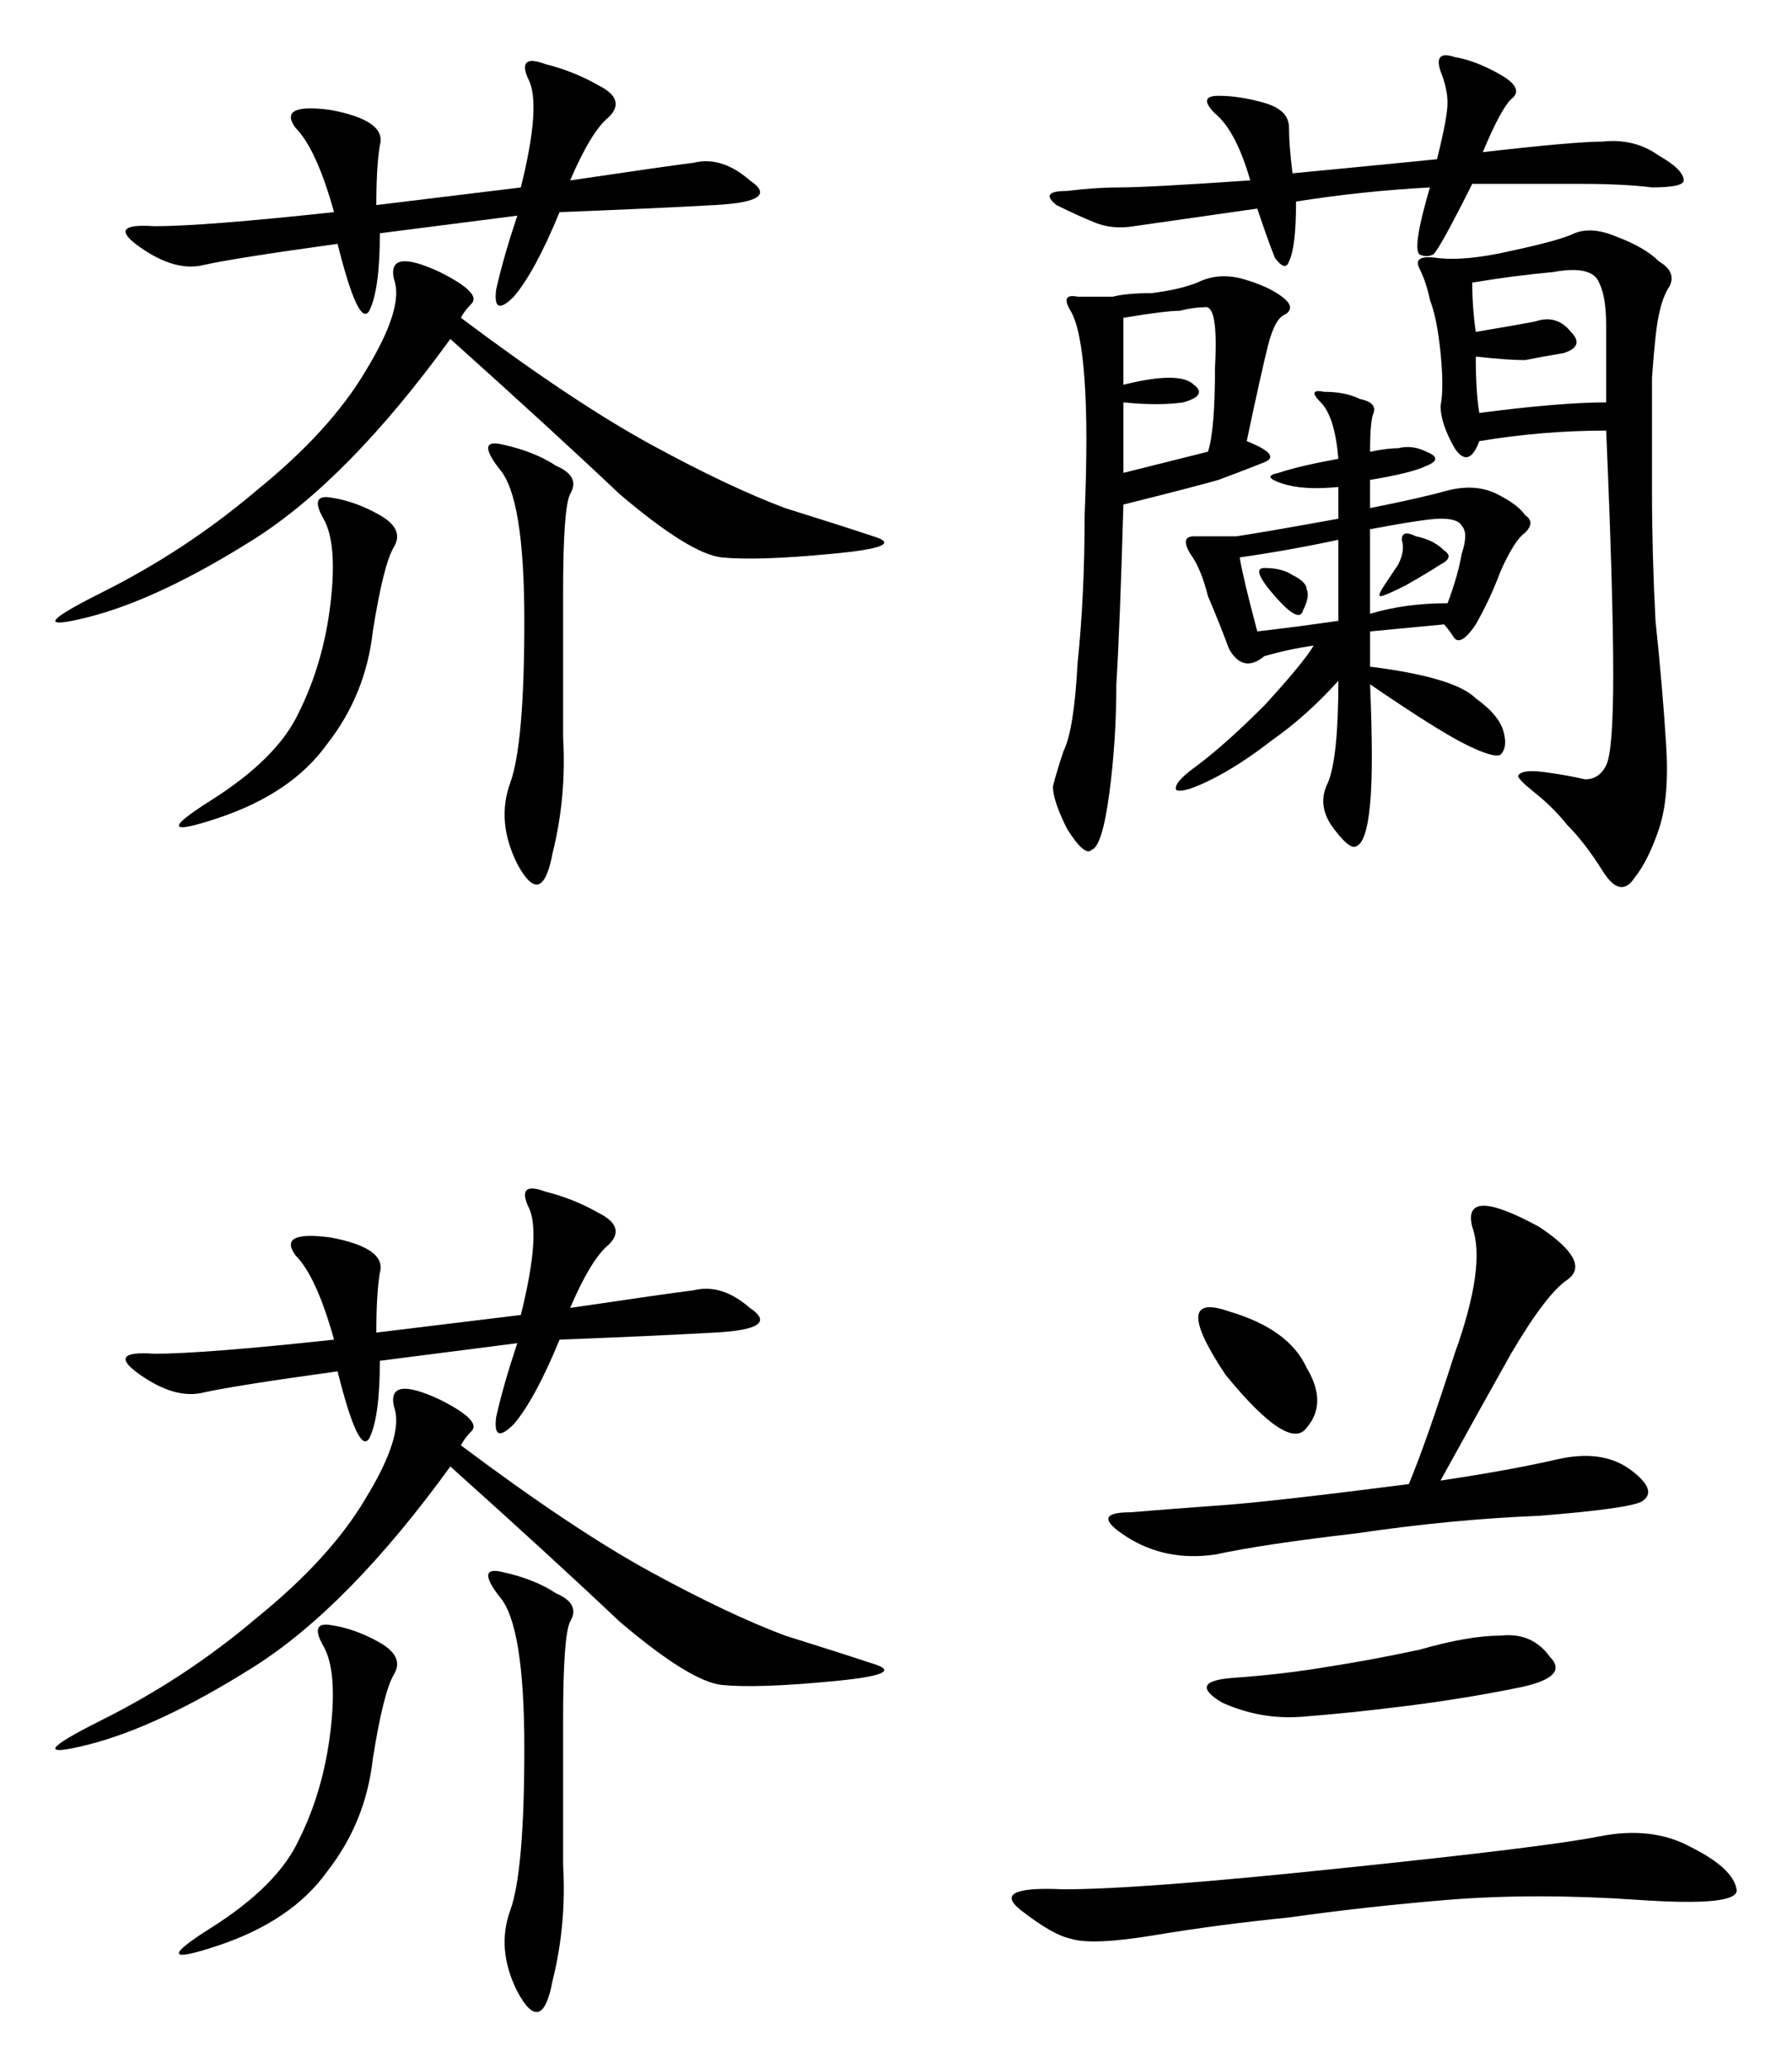
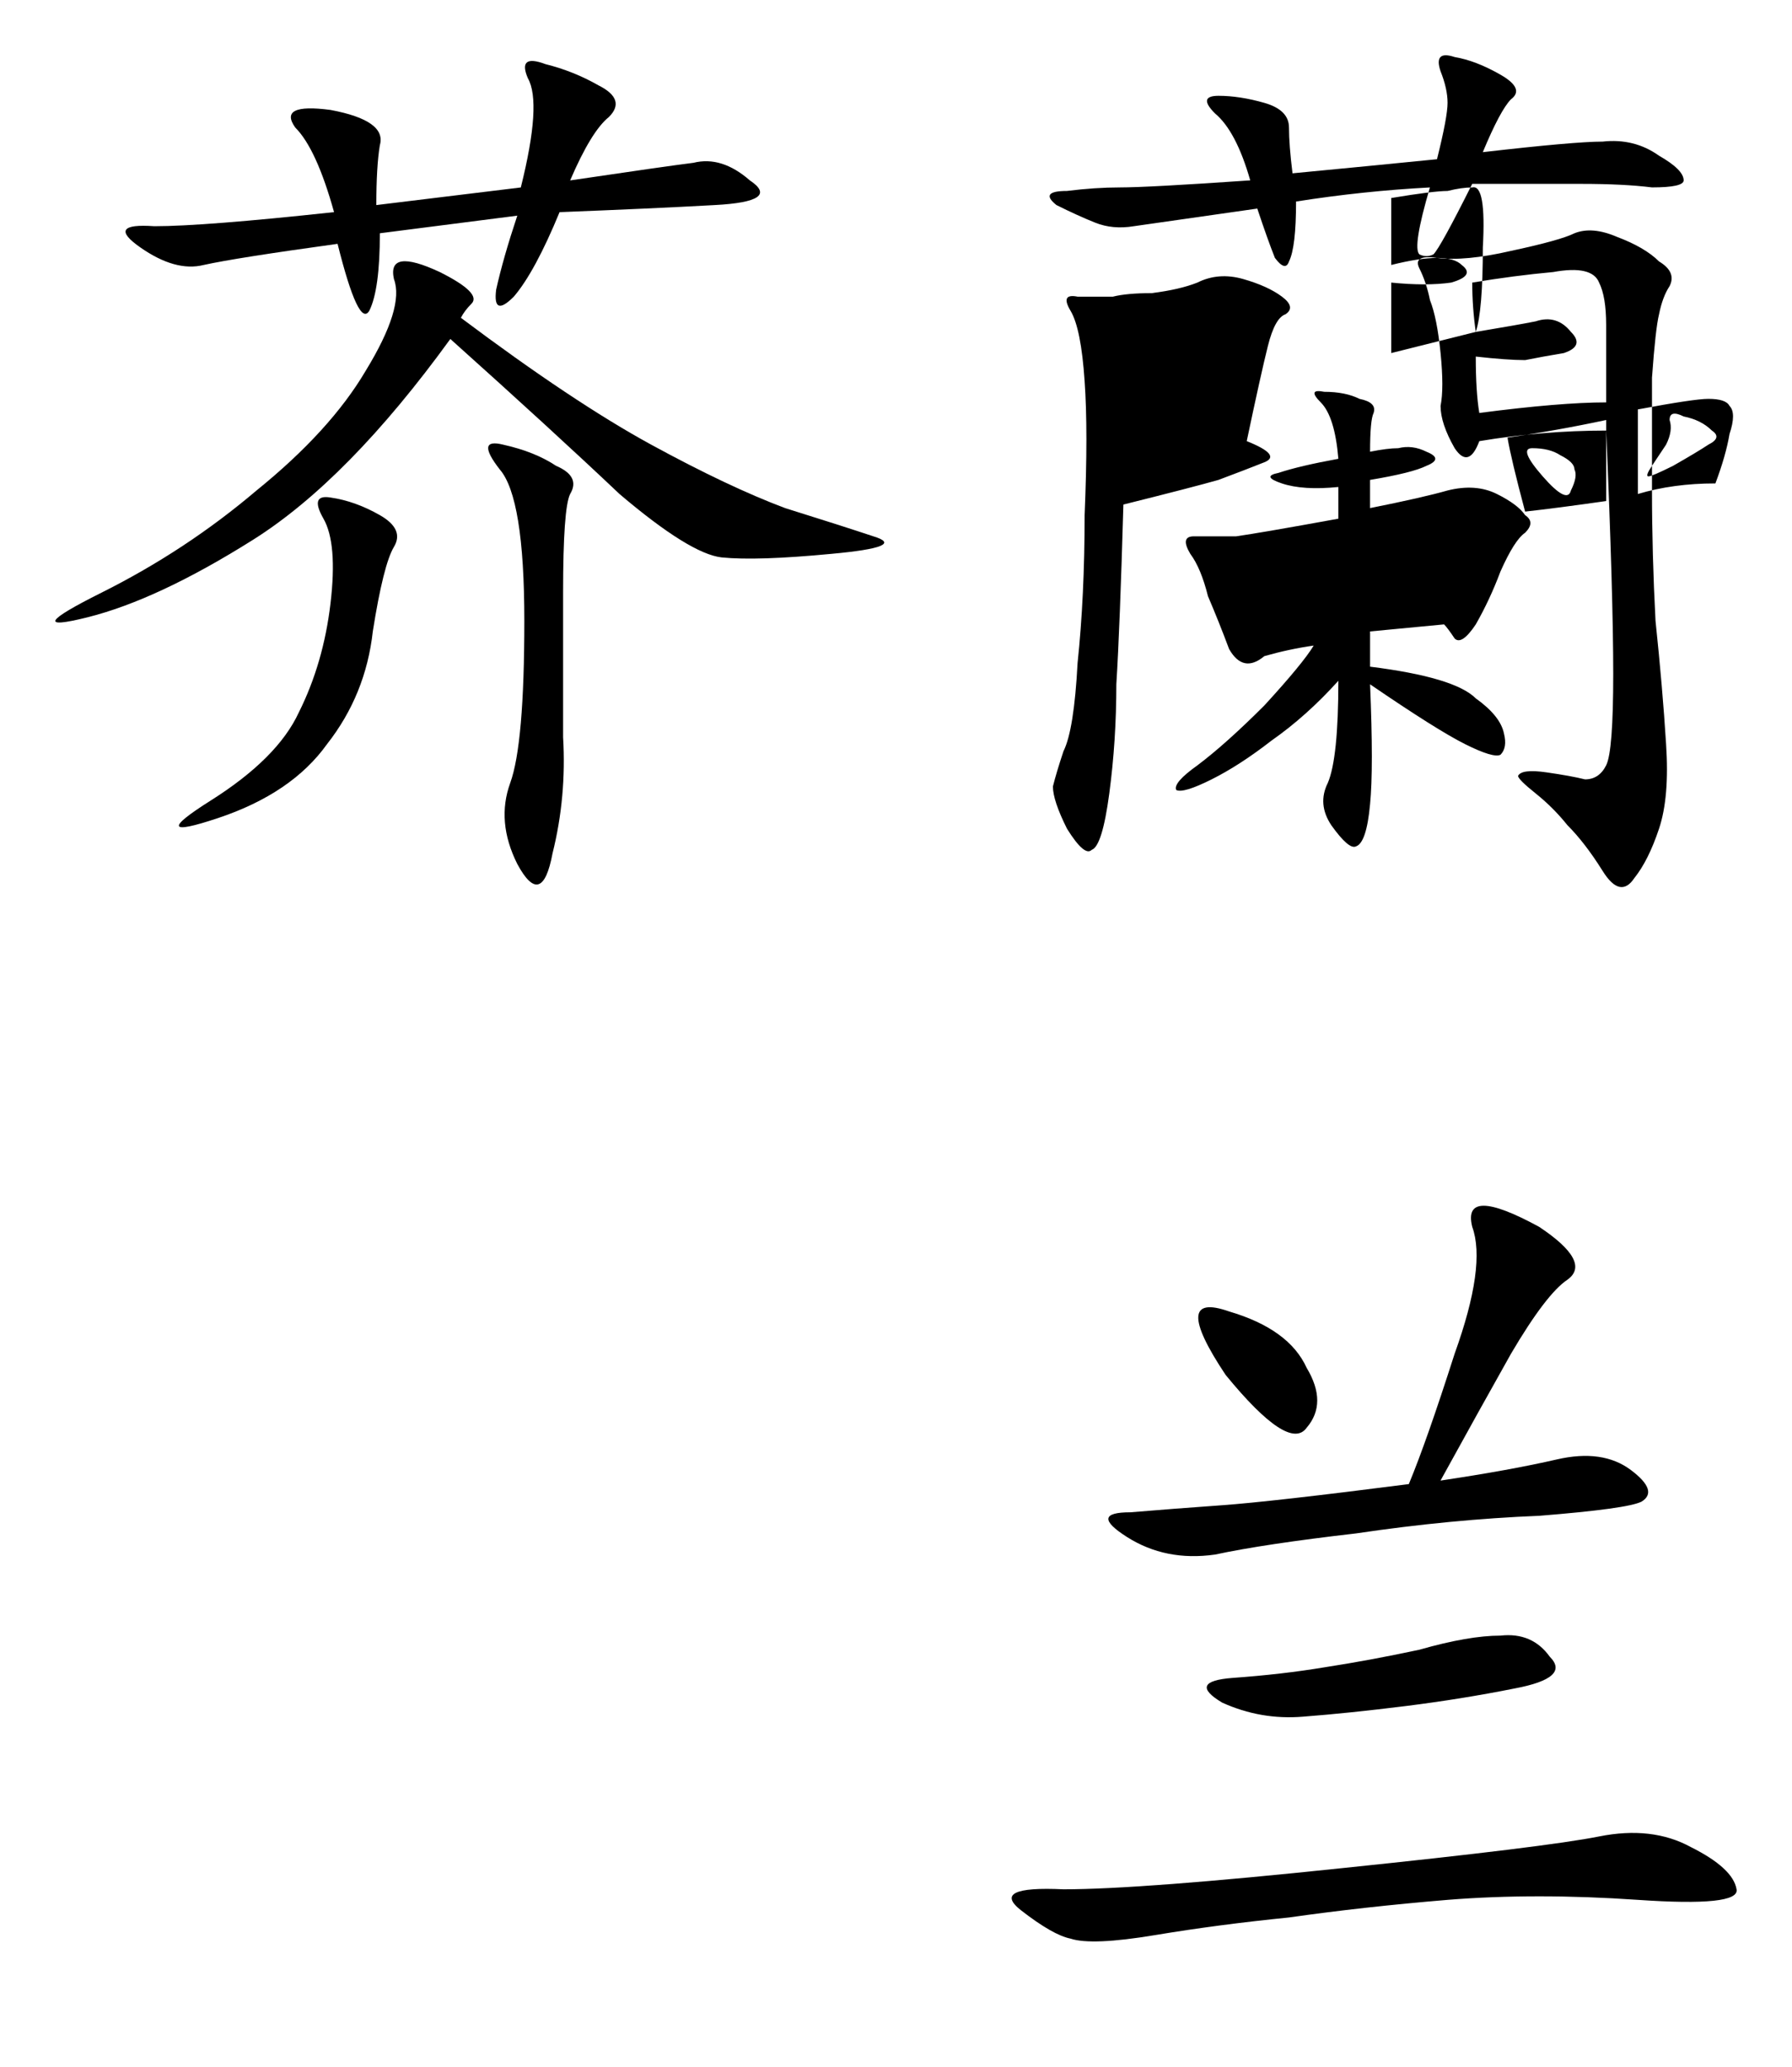
<svg xmlns="http://www.w3.org/2000/svg" id="svg8" version="1.1" viewBox="0 0 129.563 149.488" height="149.488mm" width="129.563mm">
  <defs id="defs2" />
  <g transform="translate(-44.888,-103.293)" id="layer1">
    <g id="text12" style="font-style:normal;font-variant:normal;font-weight:normal;font-stretch:normal;font-size:65.225px;line-height:125%;font-family:KaiTi;-inkscape-font-specification:'KaiTi, Normal';text-align:start;letter-spacing:0px;word-spacing:0px;writing-mode:lr-tb;text-anchor:start;fill:#000000;fill-opacity:1;stroke:none;stroke-width:1.449px;stroke-linecap:butt;stroke-linejoin:miter;stroke-opacity:1" aria-label="芥蘭 芥兰">
      <path id="path16" style="stroke-width:1.449px" d="m 78.212,126.275 q 8.153,6.115 13.758,9.172 5.605,3.057 9.682,4.586 4.077,1.274 6.37,2.038 2.548,0.764 -3.057,1.274 -5.35,0.51 -7.898,0.255 -2.293,-0.255 -7.389,-4.586 -4.841,-4.586 -12.23,-11.21 -7.389,10.191 -14.268,14.523 -6.879,4.331 -11.975,5.605 -5.096,1.274 1.019,-1.783 6.115,-3.057 11.21,-7.389 5.35,-4.331 7.898,-8.663 2.803,-4.586 2.038,-6.624 -0.51,-2.293 3.312,-0.51 3.057,1.529 2.293,2.293 -0.51,0.51 -0.764,1.019 z m 4.331,-9.427 q 1.529,-6.115 0.51,-7.898 -0.764,-1.783 1.274,-1.019 2.038,0.51 3.822,1.529 2.038,1.019 0.764,2.293 -1.274,1.019 -2.803,4.586 6.879,-1.019 8.917,-1.274 2.038,-0.51 4.077,1.274 2.293,1.529 -2.548,1.783 -4.586,0.255 -11.21,0.51 -1.783,4.331 -3.312,6.115 -1.529,1.529 -1.274,-0.51 0.51,-2.293 1.529,-5.35 l -9.937,1.274 q 0,4.077 -0.764,5.605 -0.764,1.274 -2.293,-4.841 -7.389,1.019 -9.682,1.529 -2.038,0.51 -4.586,-1.274 -2.548,-1.783 1.019,-1.529 3.567,0 12.994,-1.019 -1.274,-4.586 -2.803,-6.115 -1.274,-1.783 2.548,-1.274 4.077,0.764 3.567,2.548 -0.255,1.529 -0.255,4.331 z m 2.548,20.128 q 1.783,0.764 1.019,2.038 -0.51,1.019 -0.51,7.134 0,5.86 0,10.446 0.255,4.331 -0.764,8.408 -0.764,4.077 -2.548,0.764 -1.529,-3.057 -0.51,-5.86 1.019,-2.803 1.019,-11.72 0,-8.917 -1.783,-10.956 -1.783,-2.293 0.255,-1.783 2.293,0.51 3.822,1.529 z m -16.306,9.937 q 0.51,-4.331 -0.51,-6.115 -1.019,-1.783 0.51,-1.529 1.783,0.255 3.567,1.274 1.783,1.019 1.019,2.293 -0.764,1.274 -1.529,6.115 -0.51,4.586 -3.312,8.153 -2.548,3.567 -7.898,5.35 -5.35,1.783 -0.51,-1.274 4.841,-3.057 6.37,-6.37 1.783,-3.567 2.293,-7.898 z" />
-       <path id="path18" style="stroke-width:1.449px" d="m 161.016,134.428 q -4.586,0 -9.172,0.764 -0.764,2.038 -1.783,0.51 -1.019,-1.783 -1.019,-3.057 0.255,-1.274 0,-3.822 -0.255,-2.548 -0.764,-3.822 -0.255,-1.274 -0.764,-2.293 -0.51,-1.019 1.274,-0.764 2.038,0.255 5.35,-0.51 3.567,-0.764 4.586,-1.274 1.274,-0.51 3.057,0.255 2.038,0.764 3.057,1.783 1.274,0.764 0.764,1.783 -0.51,0.764 -0.764,2.038 -0.255,1.019 -0.51,4.586 0,3.312 0,8.153 0,4.586 0.255,9.427 0.51,4.841 0.764,8.917 0.255,3.822 -0.51,6.115 -0.764,2.293 -1.783,3.567 -1.019,1.529 -2.293,-0.51 -1.274,-2.038 -2.548,-3.312 -1.019,-1.274 -2.293,-2.293 -1.274,-1.019 -1.274,-1.274 0.255,-0.51 2.038,-0.255 1.783,0.255 2.803,0.51 1.019,0 1.529,-1.019 0.51,-1.019 0.51,-6.624 0,-5.605 -0.51,-17.58 z m -19.364,2.038 q -0.255,-3.057 -1.274,-4.077 -1.019,-1.019 0.255,-0.764 1.529,0 2.548,0.51 1.274,0.255 1.019,1.019 -0.255,0.51 -0.255,2.803 1.274,-0.255 2.038,-0.255 1.019,-0.255 2.038,0.255 1.274,0.51 0,1.019 -1.019,0.51 -4.077,1.019 v 2.038 q 3.822,-0.764 5.605,-1.274 2.038,-0.51 3.567,0.255 1.529,0.764 2.038,1.529 0.764,0.51 0,1.274 -0.764,0.51 -1.783,2.803 -0.764,2.038 -1.783,3.822 -1.019,1.529 -1.529,1.019 -0.51,-0.764 -0.764,-1.019 l -5.35,0.51 v 2.548 q 6.115,0.764 7.644,2.293 1.783,1.274 2.038,2.548 0.255,1.019 -0.255,1.529 -0.51,0.255 -2.548,-0.764 -2.038,-1.019 -6.879,-4.331 0.255,6.115 0,8.663 -0.255,2.803 -1.019,3.057 -0.51,0.255 -1.783,-1.529 -1.019,-1.529 -0.255,-3.057 0.764,-1.783 0.764,-7.389 -2.293,2.548 -4.841,4.331 -2.293,1.783 -4.331,2.803 -2.038,1.019 -2.548,0.764 -0.255,-0.51 1.529,-1.783 2.038,-1.529 4.841,-4.331 2.803,-3.057 3.567,-4.331 -1.783,0.255 -3.567,0.764 -1.529,1.274 -2.548,-0.51 -0.764,-2.038 -1.529,-3.822 -0.51,-2.038 -1.274,-3.057 -0.764,-1.274 0.255,-1.274 1.274,0 3.057,0 1.783,-0.255 7.389,-1.274 v -2.293 q -2.548,0.255 -4.077,-0.255 -1.529,-0.51 -0.255,-0.764 1.529,-0.51 4.331,-1.019 z m -15.542,3.312 q -0.255,8.917 -0.51,12.994 0,4.077 -0.51,7.898 -0.51,3.822 -1.274,4.077 -0.51,0.51 -1.783,-1.529 -1.019,-2.038 -1.019,-3.057 0.255,-1.019 0.764,-2.548 0.764,-1.529 1.019,-6.37 0.51,-4.841 0.51,-10.701 0.255,-6.115 0,-9.682 -0.255,-3.822 -1.019,-5.096 -0.764,-1.274 0.51,-1.019 1.529,0 2.548,0 1.019,-0.255 2.803,-0.255 2.038,-0.255 3.312,-0.764 1.529,-0.764 3.312,-0.255 1.783,0.51 2.803,1.274 1.019,0.764 0.255,1.274 -0.764,0.255 -1.274,2.293 -0.51,2.038 -1.529,6.879 2.548,1.019 1.274,1.529 -1.274,0.51 -3.312,1.274 -1.783,0.51 -6.879,1.783 z m 22.166,-22.931 q -4.841,0.255 -9.682,1.019 0,3.312 -0.51,4.331 -0.255,0.764 -1.019,-0.255 -0.51,-1.274 -1.274,-3.567 -7.134,1.019 -8.917,1.274 -1.529,0.255 -2.803,-0.255 -1.274,-0.51 -2.803,-1.274 -1.274,-1.019 0.764,-1.019 2.038,-0.255 3.822,-0.255 2.038,0 9.427,-0.51 -1.019,-3.567 -2.548,-4.841 -1.274,-1.274 0.255,-1.274 1.529,0 3.312,0.51 1.783,0.51 1.783,1.783 0,1.274 0.255,3.312 5.35,-0.51 10.446,-1.019 0.764,-3.057 0.764,-4.077 0,-1.019 -0.51,-2.293 -0.51,-1.529 1.019,-1.019 1.529,0.255 3.312,1.274 1.783,1.019 0.764,1.783 -0.764,0.764 -2.038,3.822 6.624,-0.764 8.663,-0.764 2.293,-0.255 4.077,1.019 1.783,1.019 1.783,1.783 0,0.51 -2.293,0.51 -2.038,-0.255 -5.096,-0.255 h -7.898 q -2.293,4.586 -2.803,5.096 -0.51,0.255 -1.019,0 -0.51,-0.51 0.764,-4.841 z m 3.312,10.446 q 3.057,-0.51 4.331,-0.764 1.529,-0.51 2.548,0.764 1.019,1.019 -0.51,1.529 -1.529,0.255 -2.803,0.51 -1.274,0 -3.567,-0.255 0,2.548 0.255,4.077 5.86,-0.764 9.172,-0.764 v -5.605 q 0,-2.038 -0.51,-3.057 -0.51,-1.274 -3.312,-0.764 -2.803,0.255 -5.86,0.764 0,1.783 0.255,3.567 z m -19.364,8.663 q 0.51,-1.529 0.51,-6.115 0.255,-4.586 -0.764,-4.331 -0.764,0 -1.783,0.255 -1.019,0 -4.077,0.51 v 4.841 q 4.077,-1.019 5.096,0 1.019,0.764 -0.764,1.274 -1.783,0.255 -4.331,0 v 5.096 z m 11.72,11.72 q 2.548,-0.764 5.605,-0.764 0.764,-2.038 1.019,-3.567 0.51,-1.529 0,-2.038 -0.255,-0.51 -1.529,-0.51 -1.019,0 -5.096,0.764 z m -8.153,1.274 q 2.293,-0.255 5.86,-0.764 v -5.86 q -3.567,0.764 -7.134,1.274 0.255,1.529 1.274,5.35 z m 9.172,-3.312 q 0.51,-0.764 1.019,-1.529 0.51,-1.019 0.255,-1.783 0,-0.764 1.019,-0.255 1.274,0.255 2.038,1.019 0.764,0.51 -0.255,1.019 -0.764,0.51 -2.548,1.529 -1.529,0.764 -1.783,0.764 -0.255,0 0.255,-0.764 z m -8.663,-1.274 q 1.274,0 2.038,0.51 1.019,0.51 1.019,1.019 0.255,0.51 -0.255,1.529 -0.255,1.019 -2.038,-1.019 -1.783,-2.038 -0.764,-2.038 z" />
-       <path id="path20" style="stroke-width:1.449px" d="m 78.212,207.805 q 8.153,6.115 13.758,9.172 5.605,3.057 9.682,4.586 4.077,1.274 6.37,2.038 2.548,0.764 -3.057,1.274 -5.35,0.51 -7.898,0.255 -2.293,-0.255 -7.389,-4.586 -4.841,-4.586 -12.23,-11.21 -7.389,10.191 -14.268,14.523 -6.879,4.331 -11.975,5.605 -5.096,1.274 1.019,-1.783 6.115,-3.057 11.21,-7.389 5.35,-4.331 7.898,-8.663 2.803,-4.586 2.038,-6.624 -0.51,-2.293 3.312,-0.51 3.057,1.529 2.293,2.293 -0.51,0.51 -0.764,1.019 z m 4.331,-9.427 q 1.529,-6.115 0.51,-7.898 -0.764,-1.783 1.274,-1.019 2.038,0.51 3.822,1.529 2.038,1.019 0.764,2.293 -1.274,1.019 -2.803,4.586 6.879,-1.019 8.917,-1.274 2.038,-0.51 4.077,1.274 2.293,1.529 -2.548,1.783 -4.586,0.255 -11.21,0.51 -1.783,4.331 -3.312,6.115 -1.529,1.529 -1.274,-0.51 0.51,-2.293 1.529,-5.35 l -9.937,1.274 q 0,4.077 -0.764,5.605 -0.764,1.274 -2.293,-4.841 -7.389,1.019 -9.682,1.529 -2.038,0.51 -4.586,-1.274 -2.548,-1.783 1.019,-1.529 3.567,0 12.994,-1.019 -1.274,-4.586 -2.803,-6.115 -1.274,-1.783 2.548,-1.274 4.077,0.764 3.567,2.548 -0.255,1.529 -0.255,4.331 z m 2.548,20.128 q 1.783,0.764 1.019,2.038 -0.51,1.019 -0.51,7.134 0,5.86 0,10.446 0.255,4.331 -0.764,8.408 -0.764,4.077 -2.548,0.764 -1.529,-3.057 -0.51,-5.86 1.019,-2.803 1.019,-11.72 0,-8.917 -1.783,-10.956 -1.783,-2.293 0.255,-1.783 2.293,0.51 3.822,1.529 z m -16.306,9.937 q 0.51,-4.331 -0.51,-6.115 -1.019,-1.783 0.51,-1.529 1.783,0.255 3.567,1.274 1.783,1.019 1.019,2.293 -0.764,1.274 -1.529,6.115 -0.51,4.586 -3.312,8.153 -2.548,3.567 -7.898,5.35 -5.35,1.783 -0.51,-1.274 4.841,-3.057 6.37,-6.37 1.783,-3.567 2.293,-7.898 z" />
+       <path id="path18" style="stroke-width:1.449px" d="m 161.016,134.428 q -4.586,0 -9.172,0.764 -0.764,2.038 -1.783,0.51 -1.019,-1.783 -1.019,-3.057 0.255,-1.274 0,-3.822 -0.255,-2.548 -0.764,-3.822 -0.255,-1.274 -0.764,-2.293 -0.51,-1.019 1.274,-0.764 2.038,0.255 5.35,-0.51 3.567,-0.764 4.586,-1.274 1.274,-0.51 3.057,0.255 2.038,0.764 3.057,1.783 1.274,0.764 0.764,1.783 -0.51,0.764 -0.764,2.038 -0.255,1.019 -0.51,4.586 0,3.312 0,8.153 0,4.586 0.255,9.427 0.51,4.841 0.764,8.917 0.255,3.822 -0.51,6.115 -0.764,2.293 -1.783,3.567 -1.019,1.529 -2.293,-0.51 -1.274,-2.038 -2.548,-3.312 -1.019,-1.274 -2.293,-2.293 -1.274,-1.019 -1.274,-1.274 0.255,-0.51 2.038,-0.255 1.783,0.255 2.803,0.51 1.019,0 1.529,-1.019 0.51,-1.019 0.51,-6.624 0,-5.605 -0.51,-17.58 z m -19.364,2.038 q -0.255,-3.057 -1.274,-4.077 -1.019,-1.019 0.255,-0.764 1.529,0 2.548,0.51 1.274,0.255 1.019,1.019 -0.255,0.51 -0.255,2.803 1.274,-0.255 2.038,-0.255 1.019,-0.255 2.038,0.255 1.274,0.51 0,1.019 -1.019,0.51 -4.077,1.019 v 2.038 q 3.822,-0.764 5.605,-1.274 2.038,-0.51 3.567,0.255 1.529,0.764 2.038,1.529 0.764,0.51 0,1.274 -0.764,0.51 -1.783,2.803 -0.764,2.038 -1.783,3.822 -1.019,1.529 -1.529,1.019 -0.51,-0.764 -0.764,-1.019 l -5.35,0.51 v 2.548 q 6.115,0.764 7.644,2.293 1.783,1.274 2.038,2.548 0.255,1.019 -0.255,1.529 -0.51,0.255 -2.548,-0.764 -2.038,-1.019 -6.879,-4.331 0.255,6.115 0,8.663 -0.255,2.803 -1.019,3.057 -0.51,0.255 -1.783,-1.529 -1.019,-1.529 -0.255,-3.057 0.764,-1.783 0.764,-7.389 -2.293,2.548 -4.841,4.331 -2.293,1.783 -4.331,2.803 -2.038,1.019 -2.548,0.764 -0.255,-0.51 1.529,-1.783 2.038,-1.529 4.841,-4.331 2.803,-3.057 3.567,-4.331 -1.783,0.255 -3.567,0.764 -1.529,1.274 -2.548,-0.51 -0.764,-2.038 -1.529,-3.822 -0.51,-2.038 -1.274,-3.057 -0.764,-1.274 0.255,-1.274 1.274,0 3.057,0 1.783,-0.255 7.389,-1.274 v -2.293 q -2.548,0.255 -4.077,-0.255 -1.529,-0.51 -0.255,-0.764 1.529,-0.51 4.331,-1.019 z m -15.542,3.312 q -0.255,8.917 -0.51,12.994 0,4.077 -0.51,7.898 -0.51,3.822 -1.274,4.077 -0.51,0.51 -1.783,-1.529 -1.019,-2.038 -1.019,-3.057 0.255,-1.019 0.764,-2.548 0.764,-1.529 1.019,-6.37 0.51,-4.841 0.51,-10.701 0.255,-6.115 0,-9.682 -0.255,-3.822 -1.019,-5.096 -0.764,-1.274 0.51,-1.019 1.529,0 2.548,0 1.019,-0.255 2.803,-0.255 2.038,-0.255 3.312,-0.764 1.529,-0.764 3.312,-0.255 1.783,0.51 2.803,1.274 1.019,0.764 0.255,1.274 -0.764,0.255 -1.274,2.293 -0.51,2.038 -1.529,6.879 2.548,1.019 1.274,1.529 -1.274,0.51 -3.312,1.274 -1.783,0.51 -6.879,1.783 z m 22.166,-22.931 q -4.841,0.255 -9.682,1.019 0,3.312 -0.51,4.331 -0.255,0.764 -1.019,-0.255 -0.51,-1.274 -1.274,-3.567 -7.134,1.019 -8.917,1.274 -1.529,0.255 -2.803,-0.255 -1.274,-0.51 -2.803,-1.274 -1.274,-1.019 0.764,-1.019 2.038,-0.255 3.822,-0.255 2.038,0 9.427,-0.51 -1.019,-3.567 -2.548,-4.841 -1.274,-1.274 0.255,-1.274 1.529,0 3.312,0.51 1.783,0.51 1.783,1.783 0,1.274 0.255,3.312 5.35,-0.51 10.446,-1.019 0.764,-3.057 0.764,-4.077 0,-1.019 -0.51,-2.293 -0.51,-1.529 1.019,-1.019 1.529,0.255 3.312,1.274 1.783,1.019 0.764,1.783 -0.764,0.764 -2.038,3.822 6.624,-0.764 8.663,-0.764 2.293,-0.255 4.077,1.019 1.783,1.019 1.783,1.783 0,0.51 -2.293,0.51 -2.038,-0.255 -5.096,-0.255 h -7.898 q -2.293,4.586 -2.803,5.096 -0.51,0.255 -1.019,0 -0.51,-0.51 0.764,-4.841 z m 3.312,10.446 q 3.057,-0.51 4.331,-0.764 1.529,-0.51 2.548,0.764 1.019,1.019 -0.51,1.529 -1.529,0.255 -2.803,0.51 -1.274,0 -3.567,-0.255 0,2.548 0.255,4.077 5.86,-0.764 9.172,-0.764 v -5.605 q 0,-2.038 -0.51,-3.057 -0.51,-1.274 -3.312,-0.764 -2.803,0.255 -5.86,0.764 0,1.783 0.255,3.567 z q 0.51,-1.529 0.51,-6.115 0.255,-4.586 -0.764,-4.331 -0.764,0 -1.783,0.255 -1.019,0 -4.077,0.51 v 4.841 q 4.077,-1.019 5.096,0 1.019,0.764 -0.764,1.274 -1.783,0.255 -4.331,0 v 5.096 z m 11.72,11.72 q 2.548,-0.764 5.605,-0.764 0.764,-2.038 1.019,-3.567 0.51,-1.529 0,-2.038 -0.255,-0.51 -1.529,-0.51 -1.019,0 -5.096,0.764 z m -8.153,1.274 q 2.293,-0.255 5.86,-0.764 v -5.86 q -3.567,0.764 -7.134,1.274 0.255,1.529 1.274,5.35 z m 9.172,-3.312 q 0.51,-0.764 1.019,-1.529 0.51,-1.019 0.255,-1.783 0,-0.764 1.019,-0.255 1.274,0.255 2.038,1.019 0.764,0.51 -0.255,1.019 -0.764,0.51 -2.548,1.529 -1.529,0.764 -1.783,0.764 -0.255,0 0.255,-0.764 z m -8.663,-1.274 q 1.274,0 2.038,0.51 1.019,0.51 1.019,1.019 0.255,0.51 -0.255,1.529 -0.255,1.019 -2.038,-1.019 -1.783,-2.038 -0.764,-2.038 z" />
      <path id="path22" style="stroke-width:1.449px" d="m 149.041,210.353 q 5.096,-0.764 8.408,-1.529 3.312,-0.764 5.35,0.764 2.038,1.529 0.764,2.293 -1.019,0.51 -7.389,1.019 -6.37,0.255 -13.249,1.274 -6.624,0.764 -10.191,1.529 -3.567,0.51 -6.37,-1.274 -2.803,-1.783 0.255,-1.783 3.057,-0.255 6.624,-0.51 3.567,-0.255 13.504,-1.529 1.274,-3.057 3.312,-9.427 2.293,-6.37 1.274,-9.172 -0.764,-3.057 4.841,0 3.822,2.548 2.038,3.822 -1.529,1.019 -4.077,5.35 -2.293,4.077 -5.096,9.172 z m -30.319,31.084 q -2.293,-1.783 3.057,-1.529 5.605,0 20.128,-1.529 14.777,-1.529 18.599,-2.293 3.822,-0.764 6.624,0.764 3.057,1.529 3.312,3.057 0.255,1.274 -7.134,0.764 -7.389,-0.51 -13.758,0 -6.115,0.51 -11.465,1.274 -5.096,0.51 -9.682,1.274 -4.586,0.764 -6.115,0.255 -1.274,-0.255 -3.567,-2.038 z m 28.791,-18.854 q 3.567,-1.019 5.86,-1.019 2.293,-0.255 3.567,1.529 1.529,1.529 -2.548,2.293 -3.822,0.764 -7.898,1.274 -4.077,0.51 -7.389,0.764 -3.057,0.255 -5.86,-1.019 -2.548,-1.529 0.764,-1.783 3.567,-0.255 6.624,-0.764 3.312,-0.51 6.879,-1.274 z m -14.013,-19.873 q -4.077,-6.115 0.255,-4.586 4.331,1.274 5.605,4.077 1.529,2.548 0,4.331 -1.274,1.783 -5.86,-3.822 z" />
    </g>
  </g>
</svg>